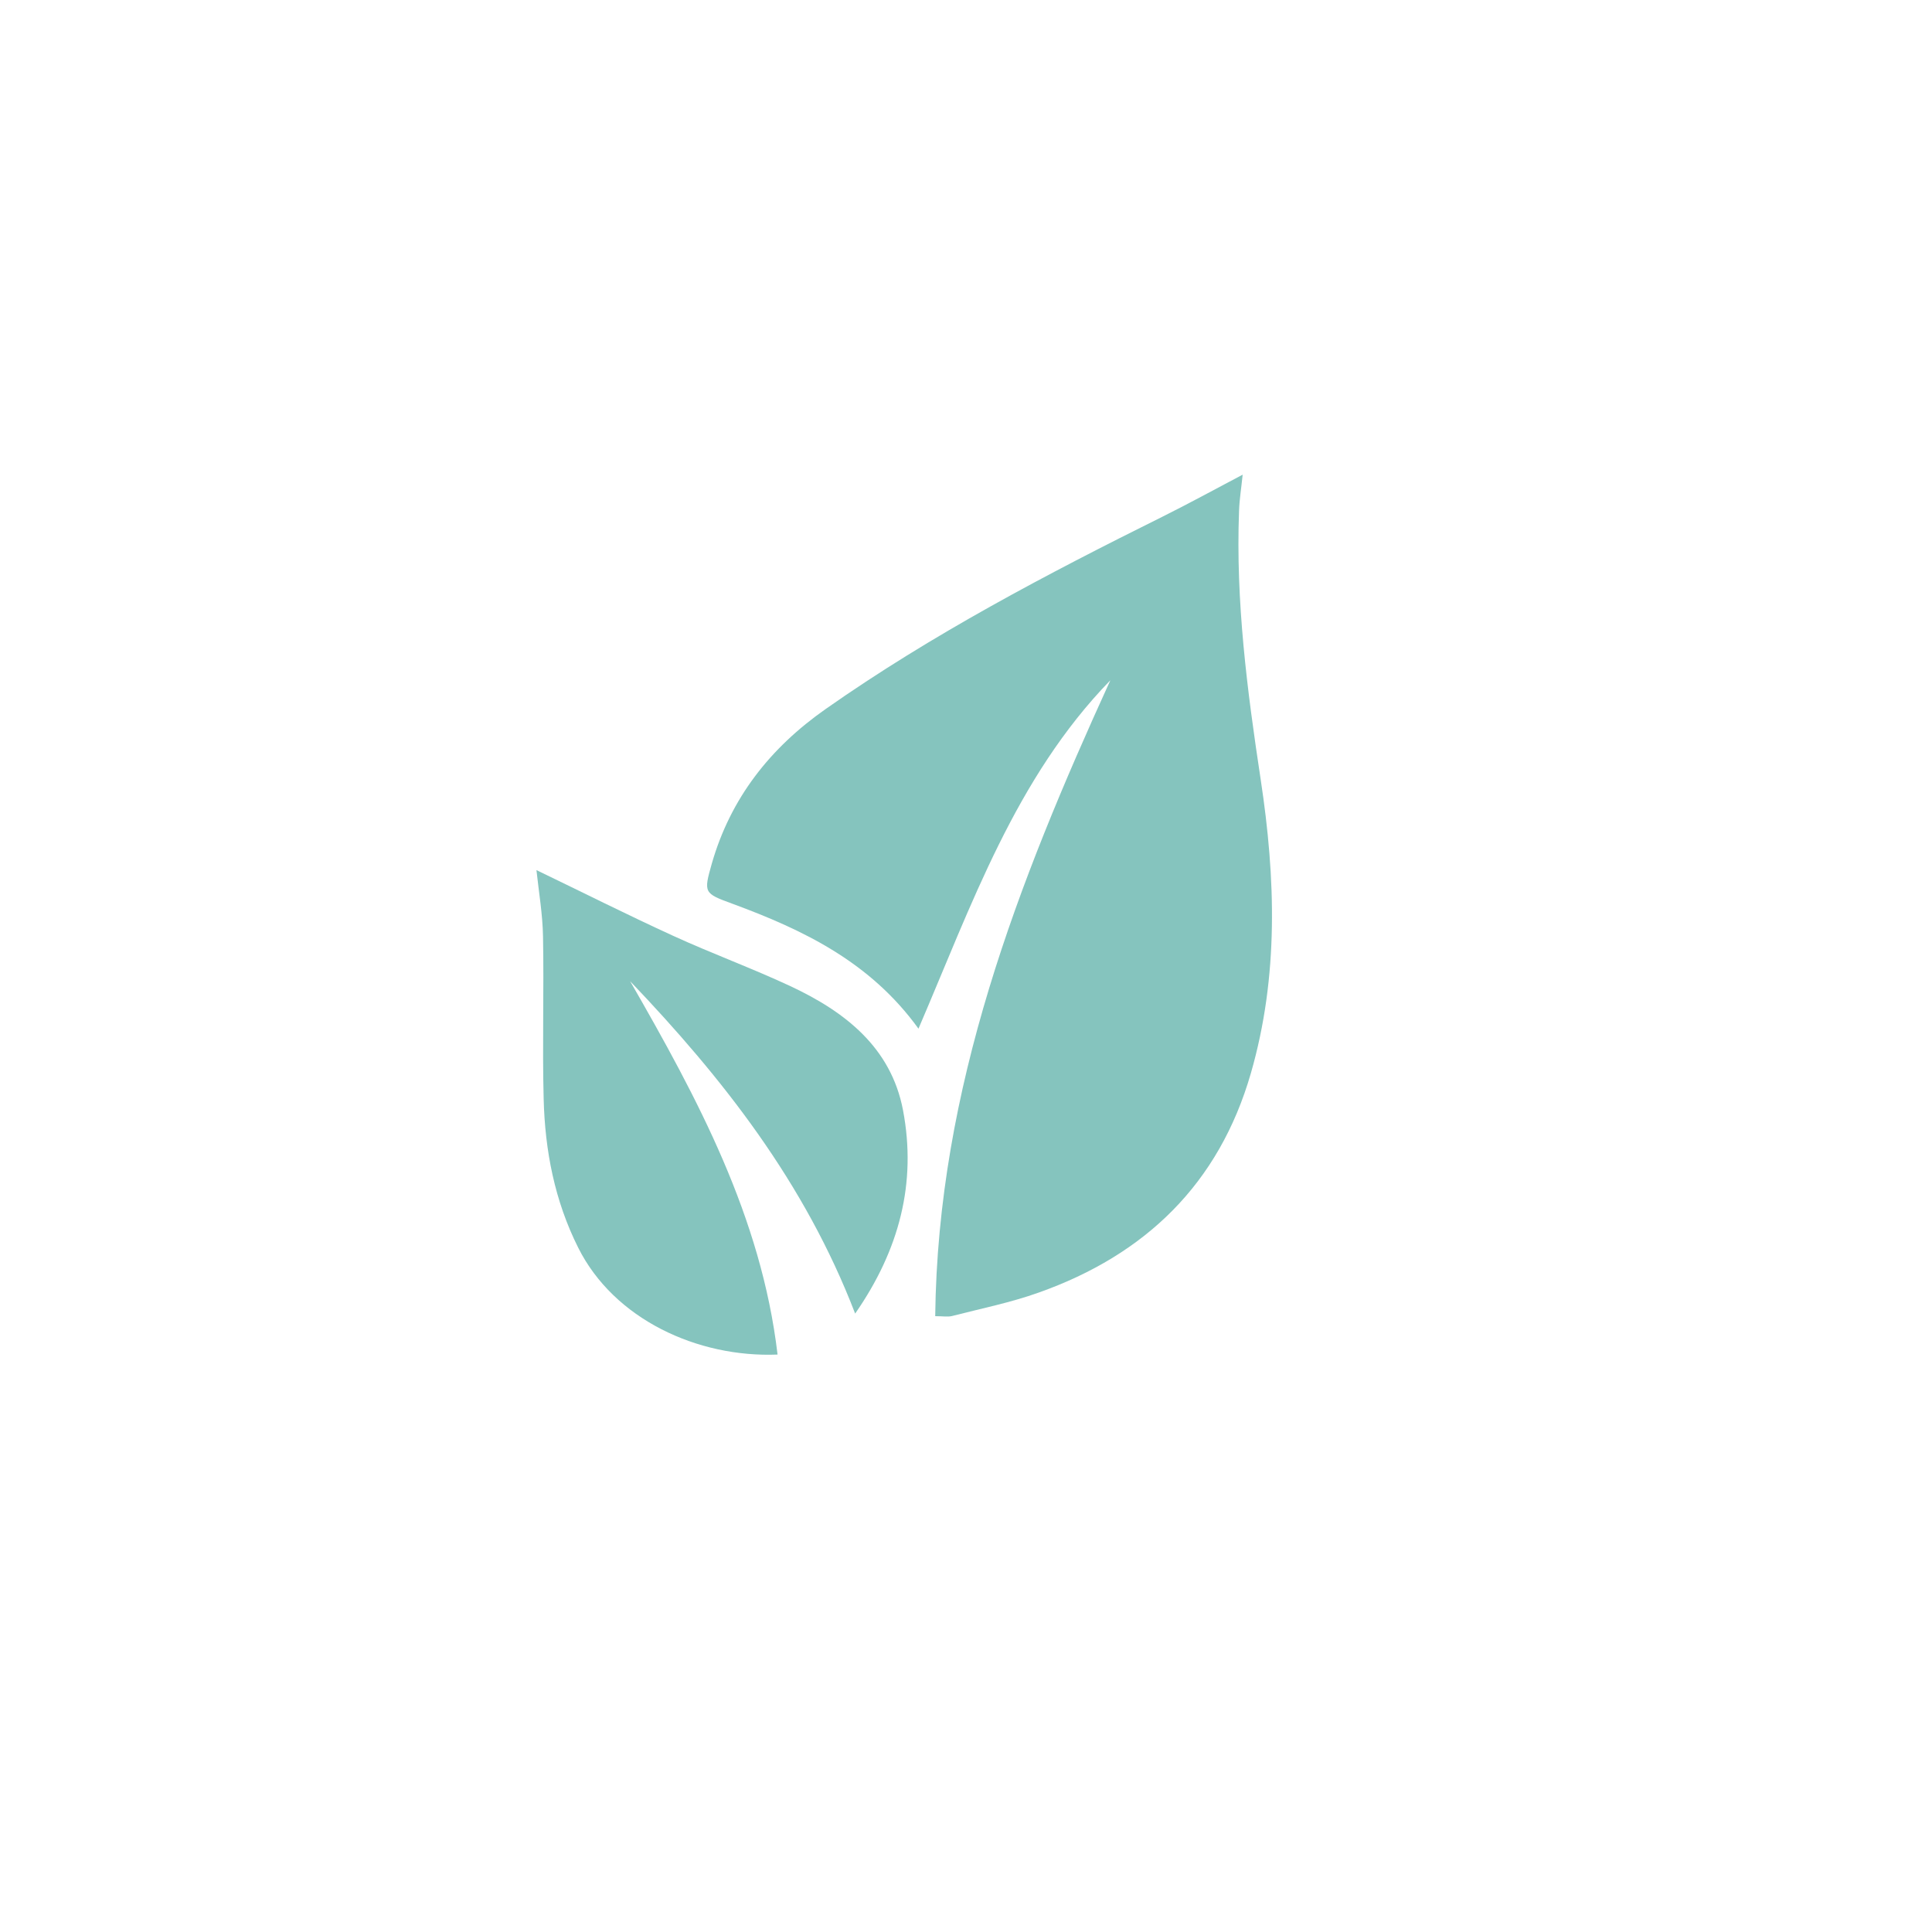
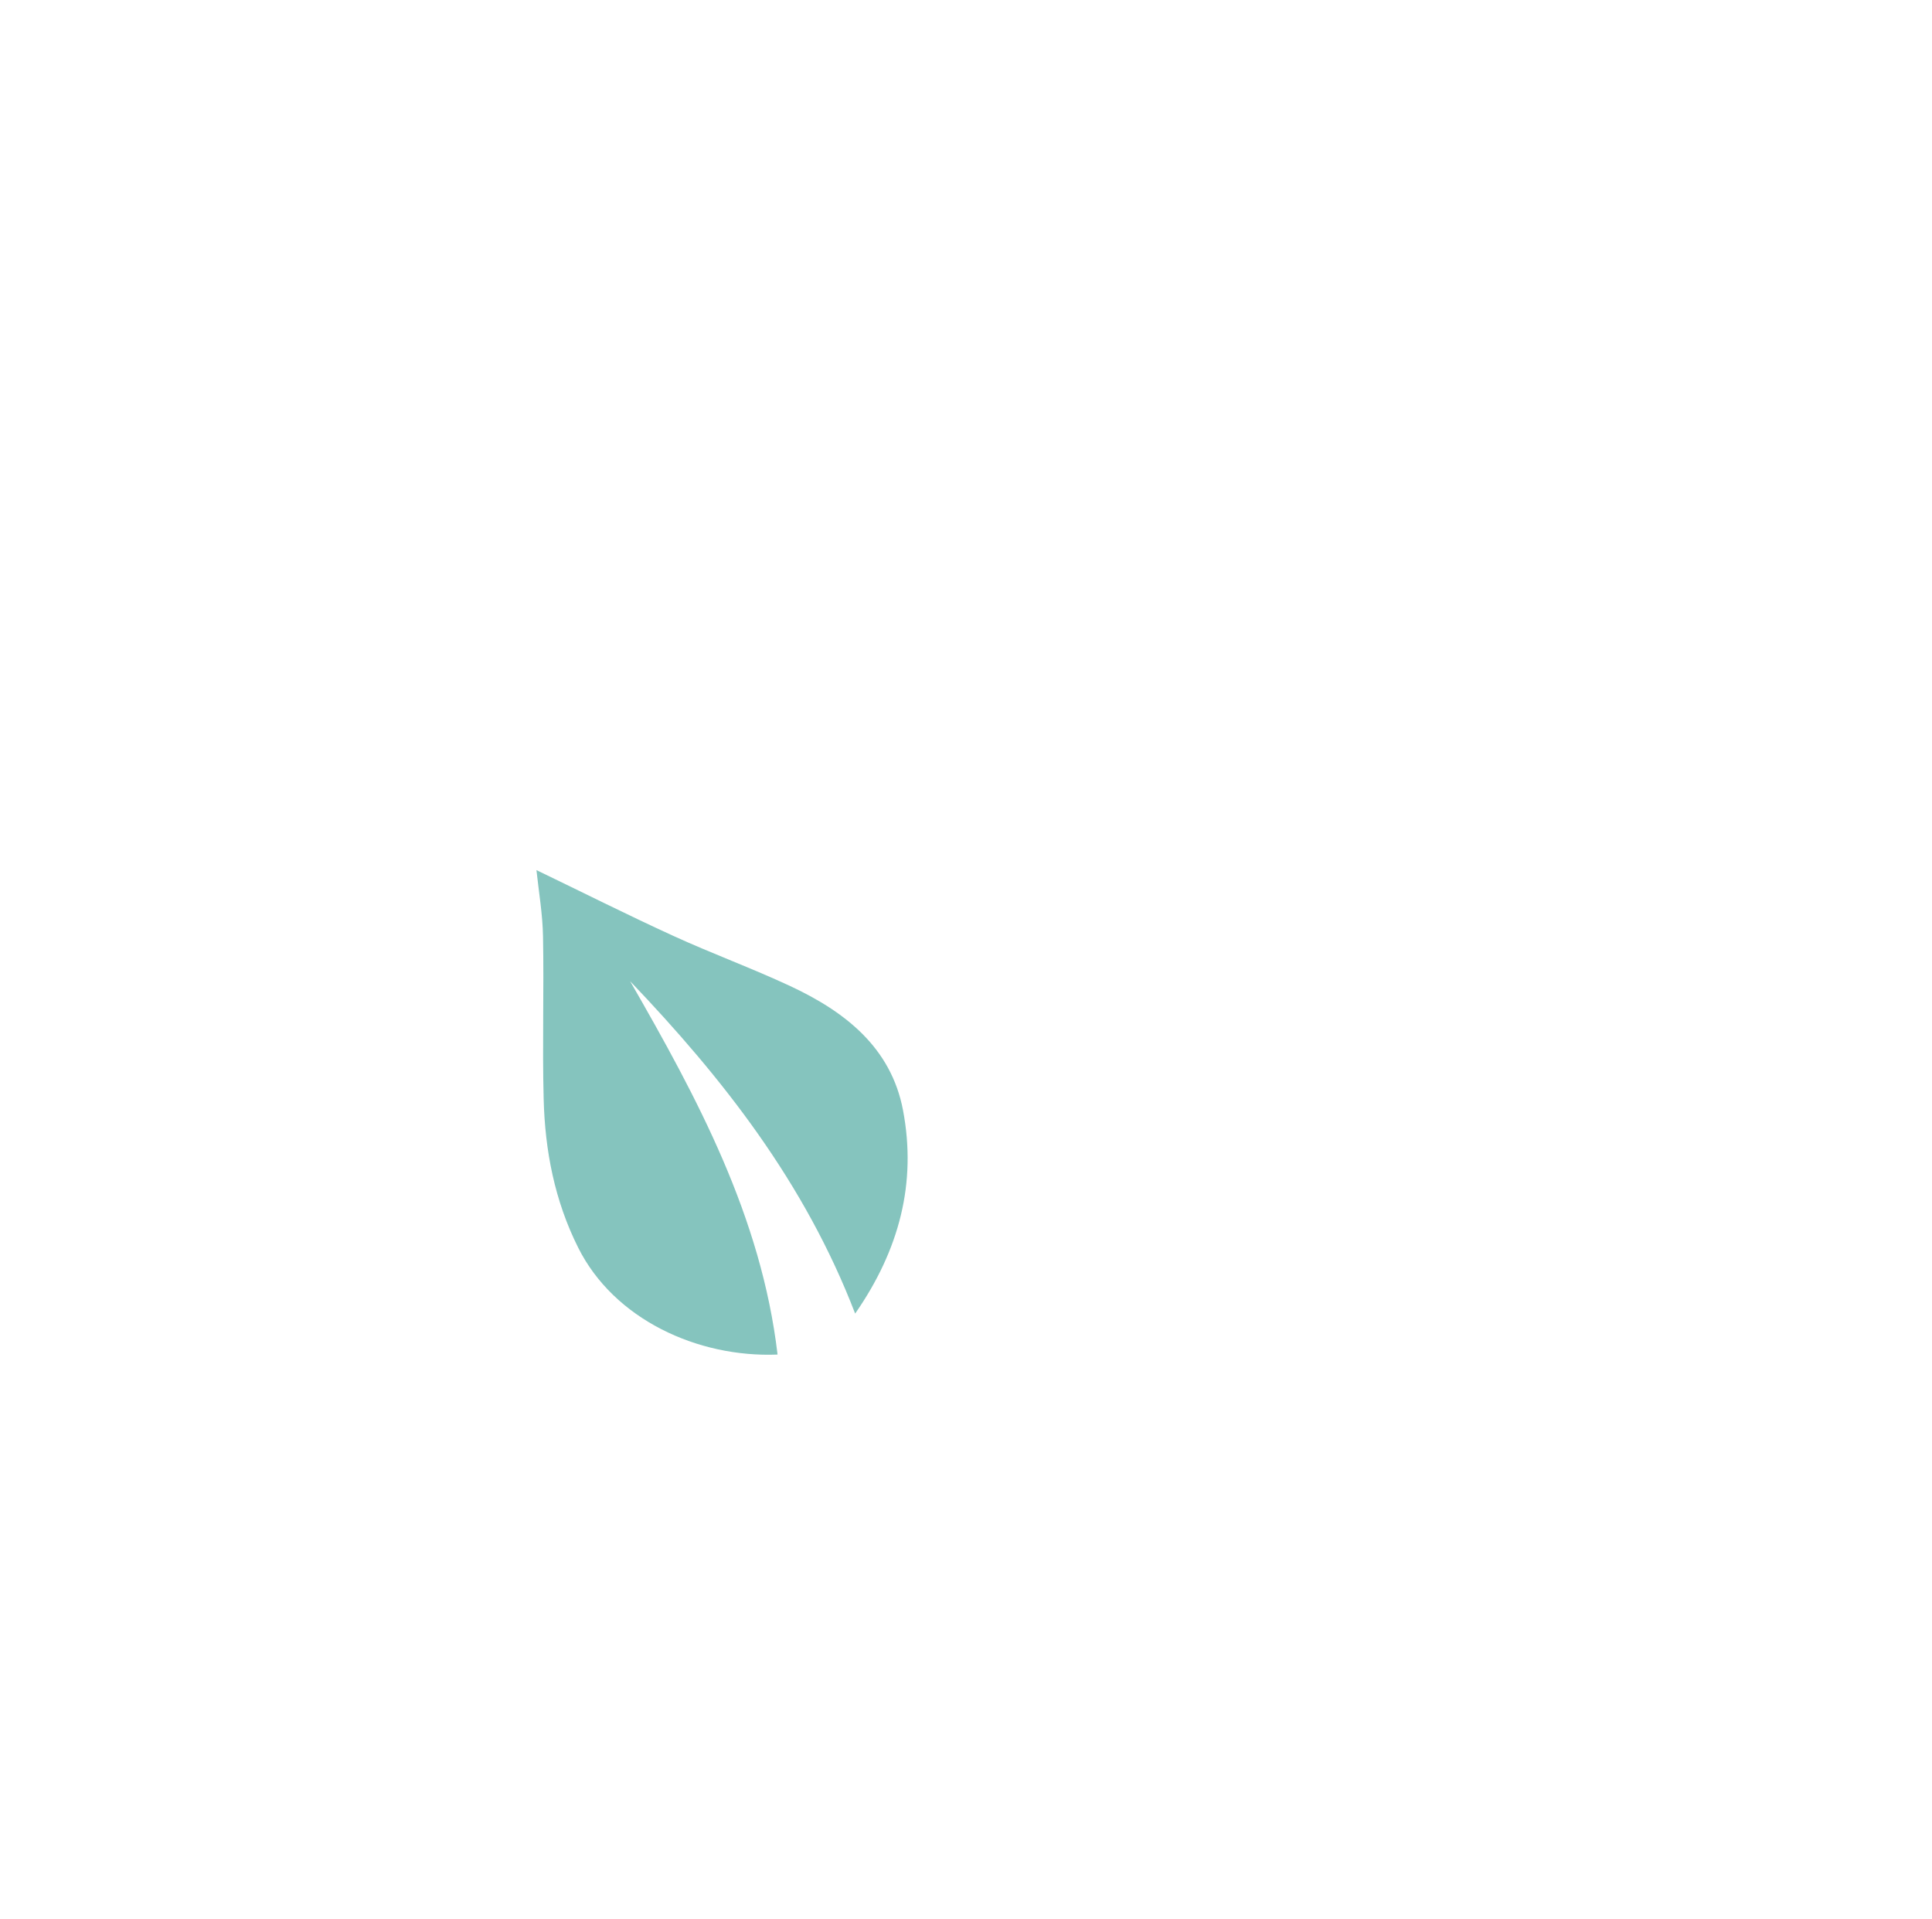
<svg xmlns="http://www.w3.org/2000/svg" id="Ebene_2" viewBox="0 0 150 149">
  <defs>
    <style>.cls-1{fill:#85c4be;}.cls-2{fill:#fff;filter:url(#drop-shadow-1);opacity:.9;}</style>
    <filter id="drop-shadow-1" filterUnits="userSpaceOnUse">
      <feOffset dx="5" dy="5" />
      <feGaussianBlur result="blur" stdDeviation="7" />
      <feFlood flood-color="#000" flood-opacity=".15" />
      <feComposite in2="blur" operator="in" />
      <feComposite in="SourceGraphic" />
    </filter>
  </defs>
  <g id="Ebene_1-2">
    <g>
      <circle class="cls-2" cx="70.05" cy="69.41" r="53.07" />
      <g>
-         <path class="cls-1" d="M86.2,52.82c-7.36,7.58-10.75,17.4-14.89,27.04-3.74-5.18-8.94-7.67-14.45-9.7-2.21-.81-2.24-.84-1.6-3.1,1.46-5.1,4.54-9,8.85-12.02,8.25-5.79,17.15-10.46,26.15-14.93,2.03-1.01,4.02-2.1,6.22-3.26-.1,1.01-.25,1.9-.28,2.8-.27,7.02,.63,13.95,1.68,20.87,1.16,7.64,1.41,15.26-.76,22.79-2.48,8.6-8.19,14.1-16.48,17.04-2.18,.78-4.48,1.24-6.73,1.82-.33,.08-.7,.01-1.3,.01,.2-17.73,6.42-33.65,13.59-49.35Z" />
        <path class="cls-1" d="M66.39,101.97c-3.91-10.17-10.27-18.26-17.47-25.8,5.24,9.11,10.19,18.31,11.45,28.99-6.21,.25-12.7-2.74-15.48-8.3-1.83-3.65-2.58-7.54-2.68-11.55-.11-4.2,.03-8.4-.05-12.6-.03-1.74-.33-3.47-.51-5.16,3.53,1.7,7.03,3.46,10.59,5.09,3.01,1.38,6.13,2.52,9.13,3.92,4.23,1.98,7.81,4.75,8.74,9.63,1.07,5.64-.28,10.84-3.71,15.78Z" />
      </g>
    </g>
  </g>
</svg>